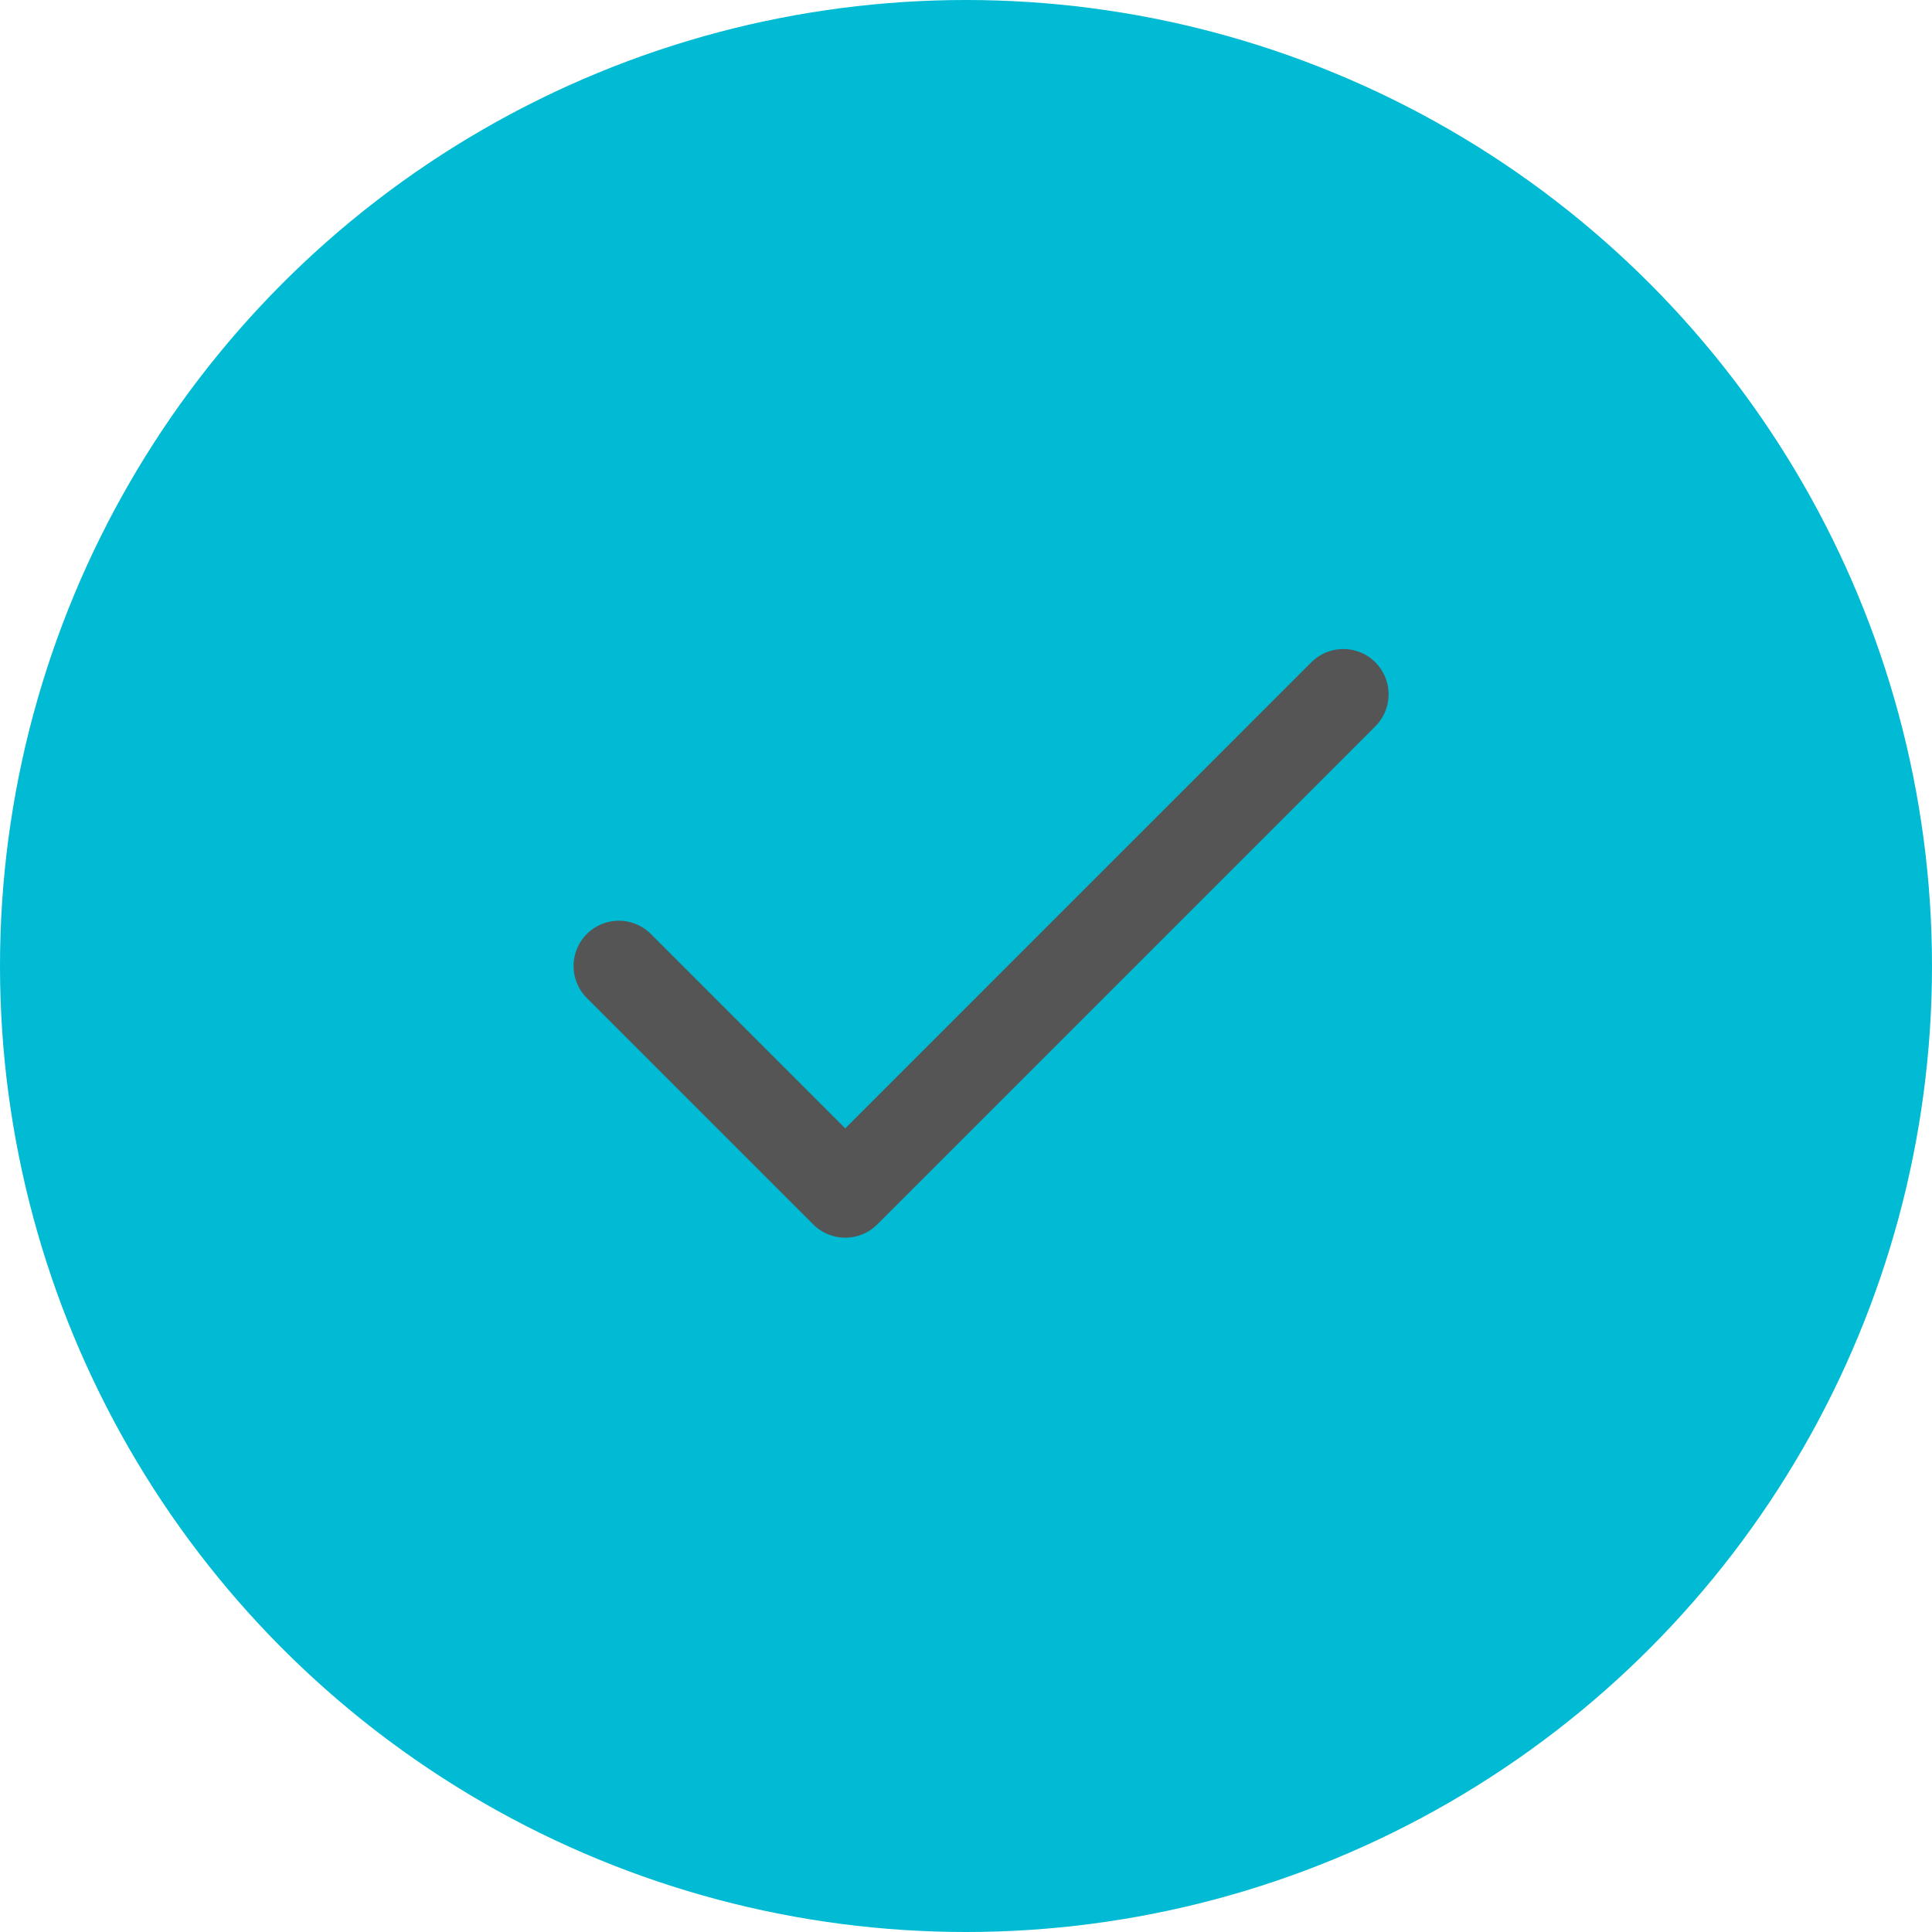
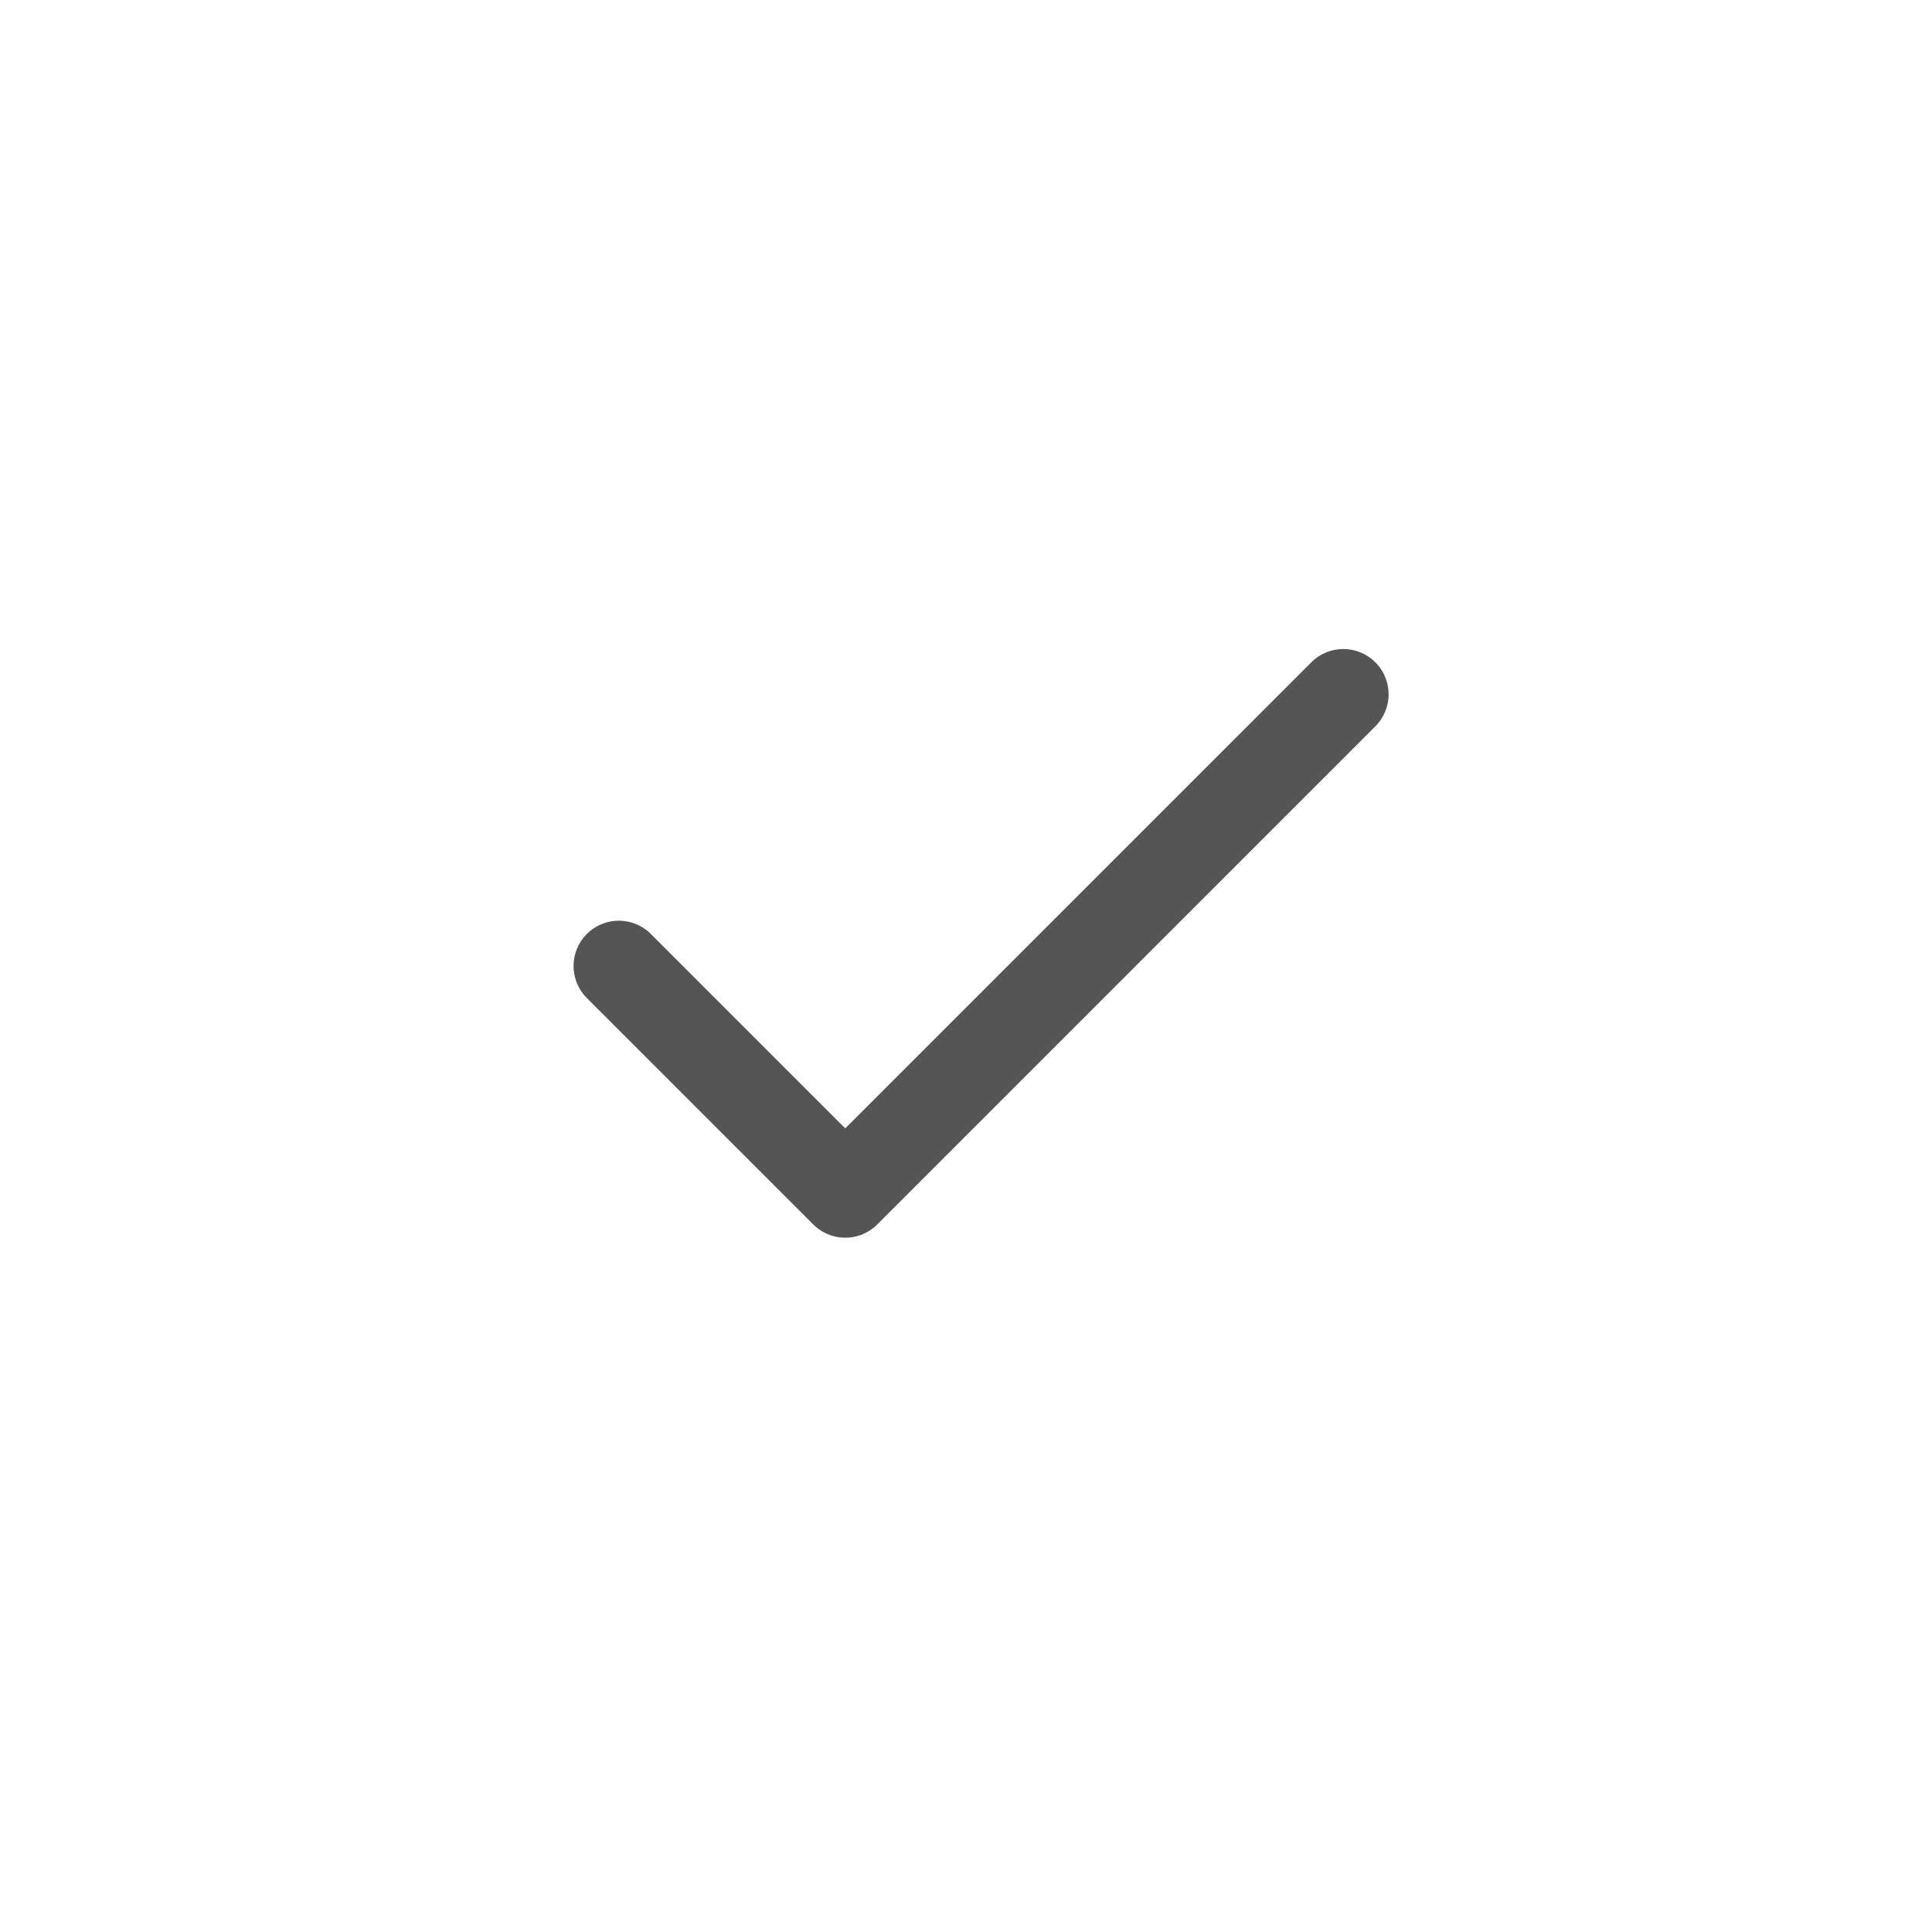
<svg xmlns="http://www.w3.org/2000/svg" width="64" height="64" viewBox="0 0 64 64" fill="none">
-   <circle cx="32" cy="32" r="32" fill="#00BBD3" />
  <path d="M44.499 23L28 39.5L20.5 32" stroke="#555555" stroke-width="3" stroke-linecap="round" stroke-linejoin="round" />
</svg>